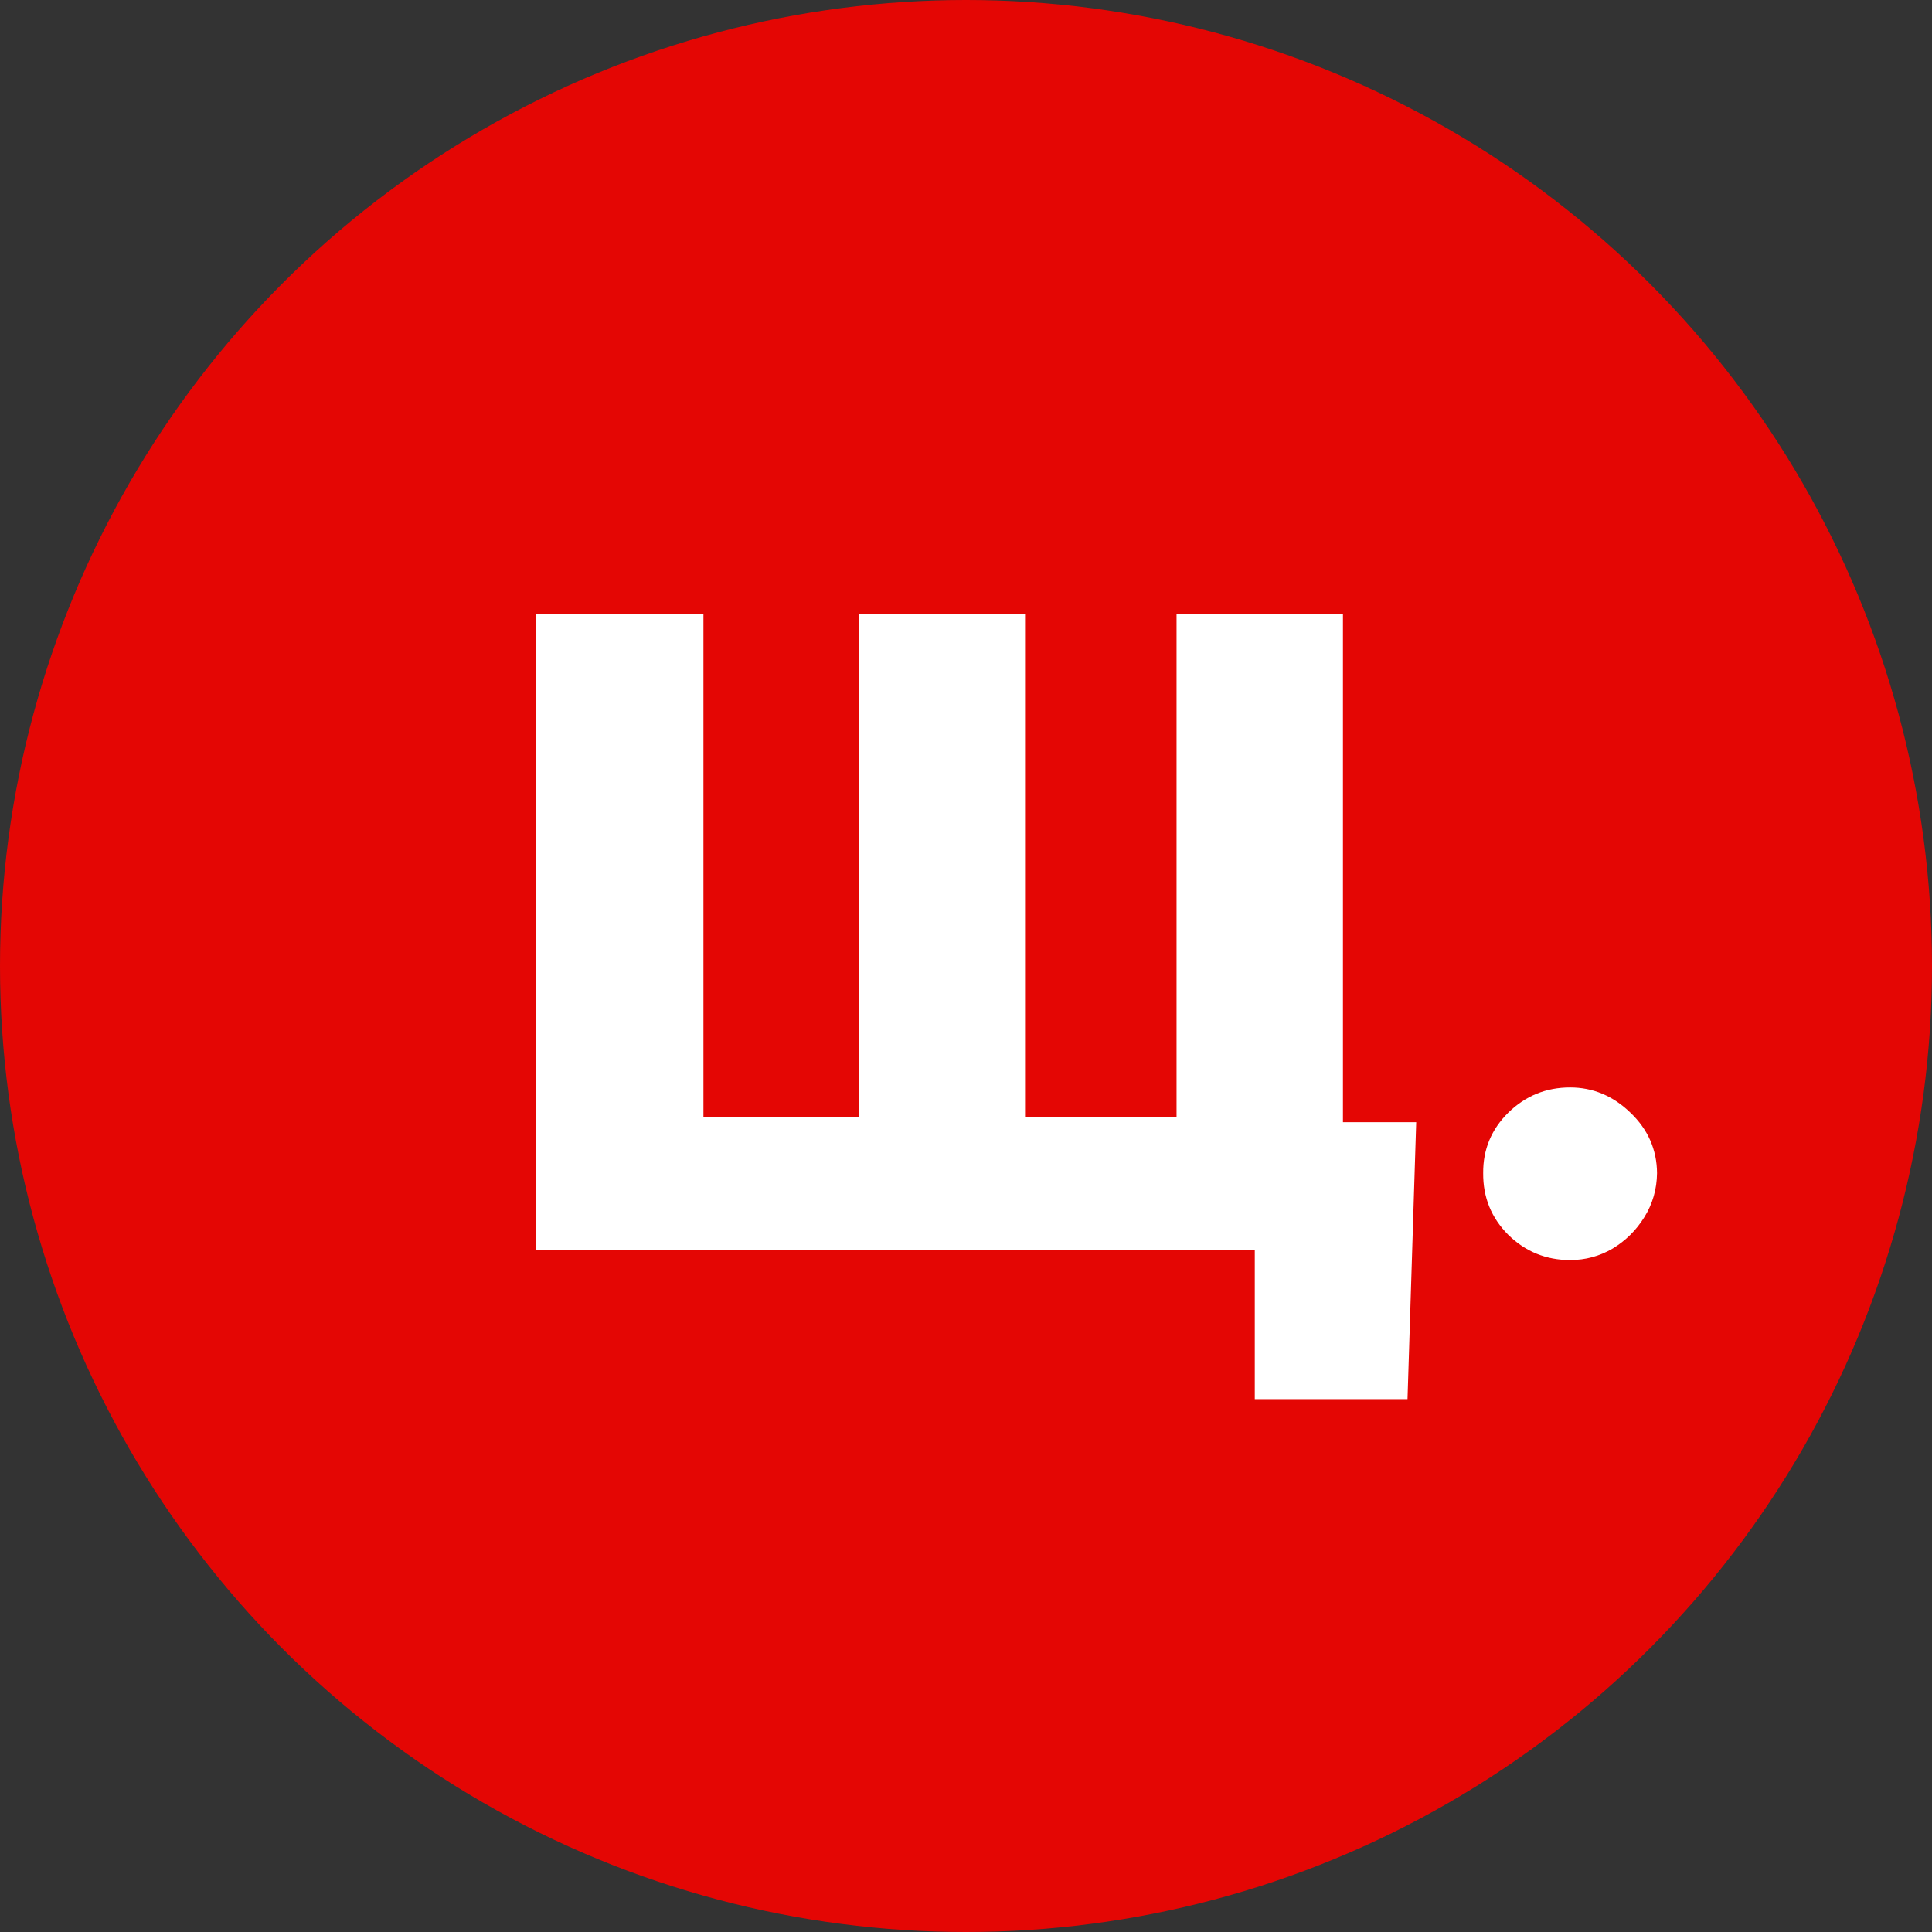
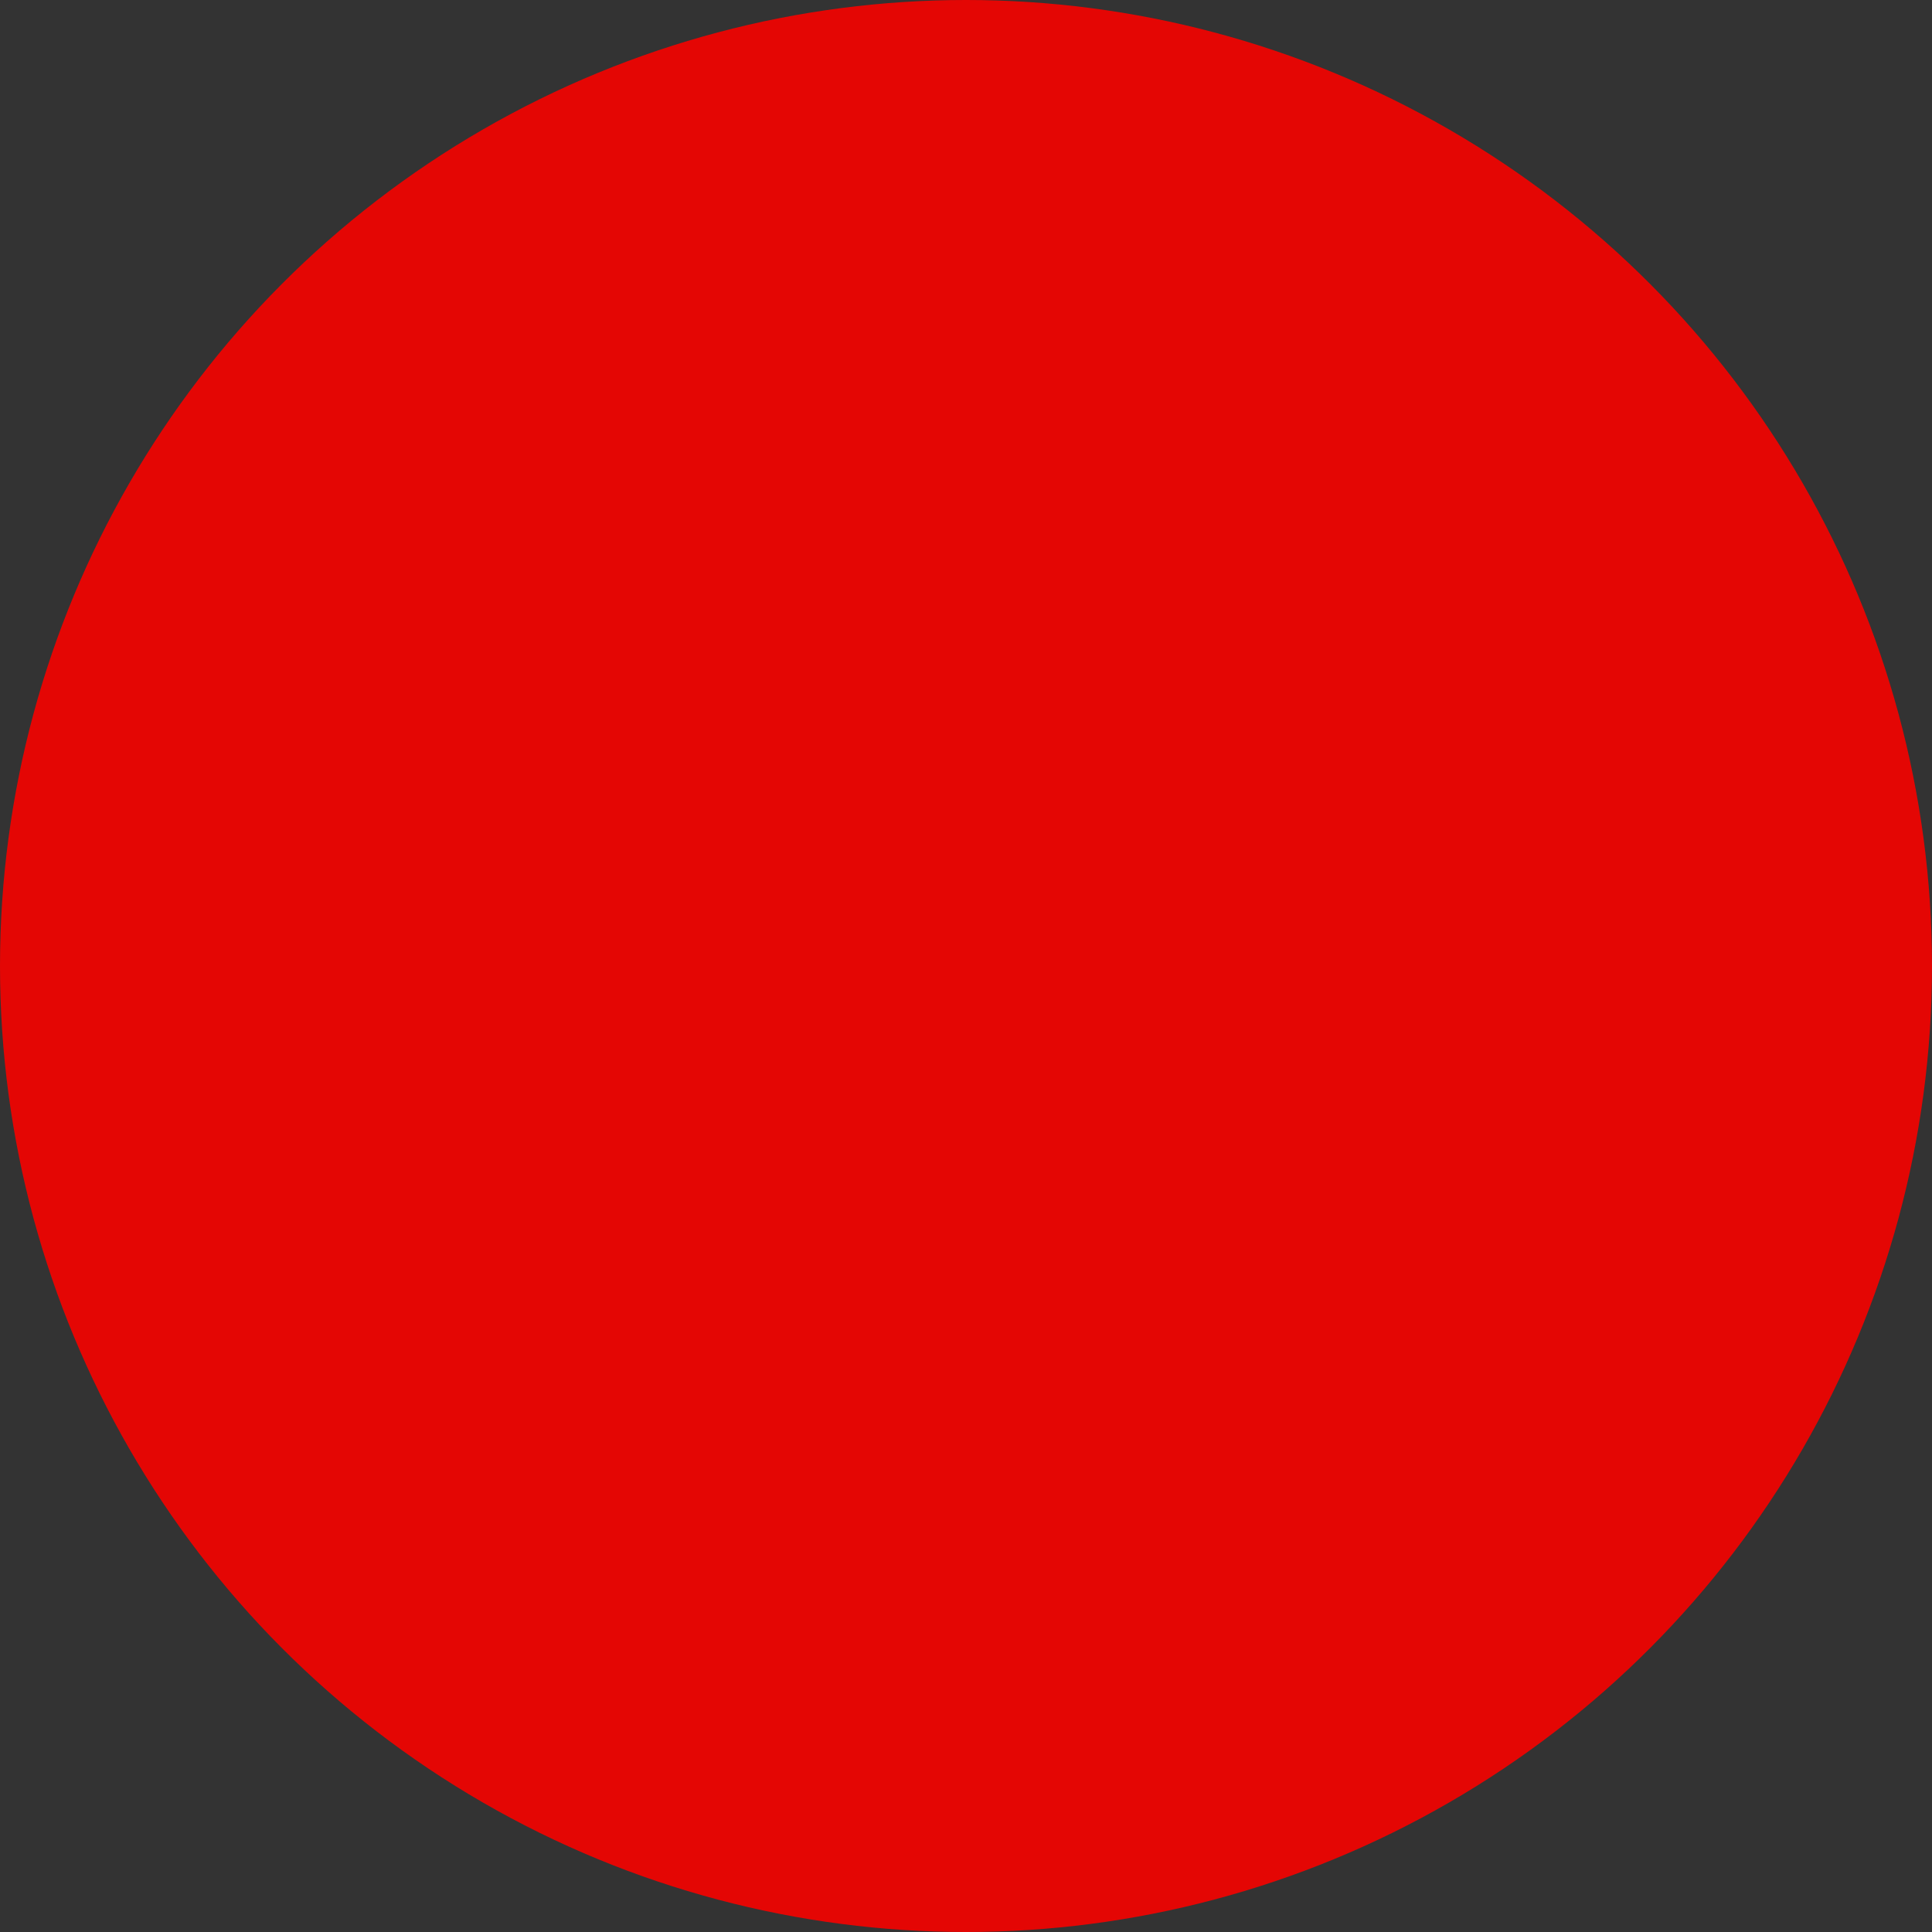
<svg xmlns="http://www.w3.org/2000/svg" width="221" height="221" viewBox="0 0 221 221" fill="none">
  <rect x="0" y="0" width="221" height="221" fill="#333333" stroke="none" />
  <circle cx="110.5" cy="110.5" r="110.5" fill="#E40604" />
-   <path d="M161.999 128.369L161.004 160.045H143.533V143H138.277V128.369H161.999ZM61.288 70.273H80.465V127.801H98.22V70.273H117.254V127.801H134.584V70.273H153.618V143H61.288V70.273ZM179.604 144.136C176.857 144.136 174.502 143.178 172.537 141.26C170.595 139.319 169.637 136.963 169.66 134.193C169.637 131.494 170.595 129.186 172.537 127.268C174.502 125.351 176.857 124.392 179.604 124.392C182.208 124.392 184.504 125.351 186.493 127.268C188.505 129.186 189.523 131.494 189.547 134.193C189.523 136.04 189.038 137.721 188.091 139.236C187.167 140.727 185.96 141.923 184.469 142.822C182.977 143.698 181.355 144.136 179.604 144.136Z" fill="white" />
</svg>